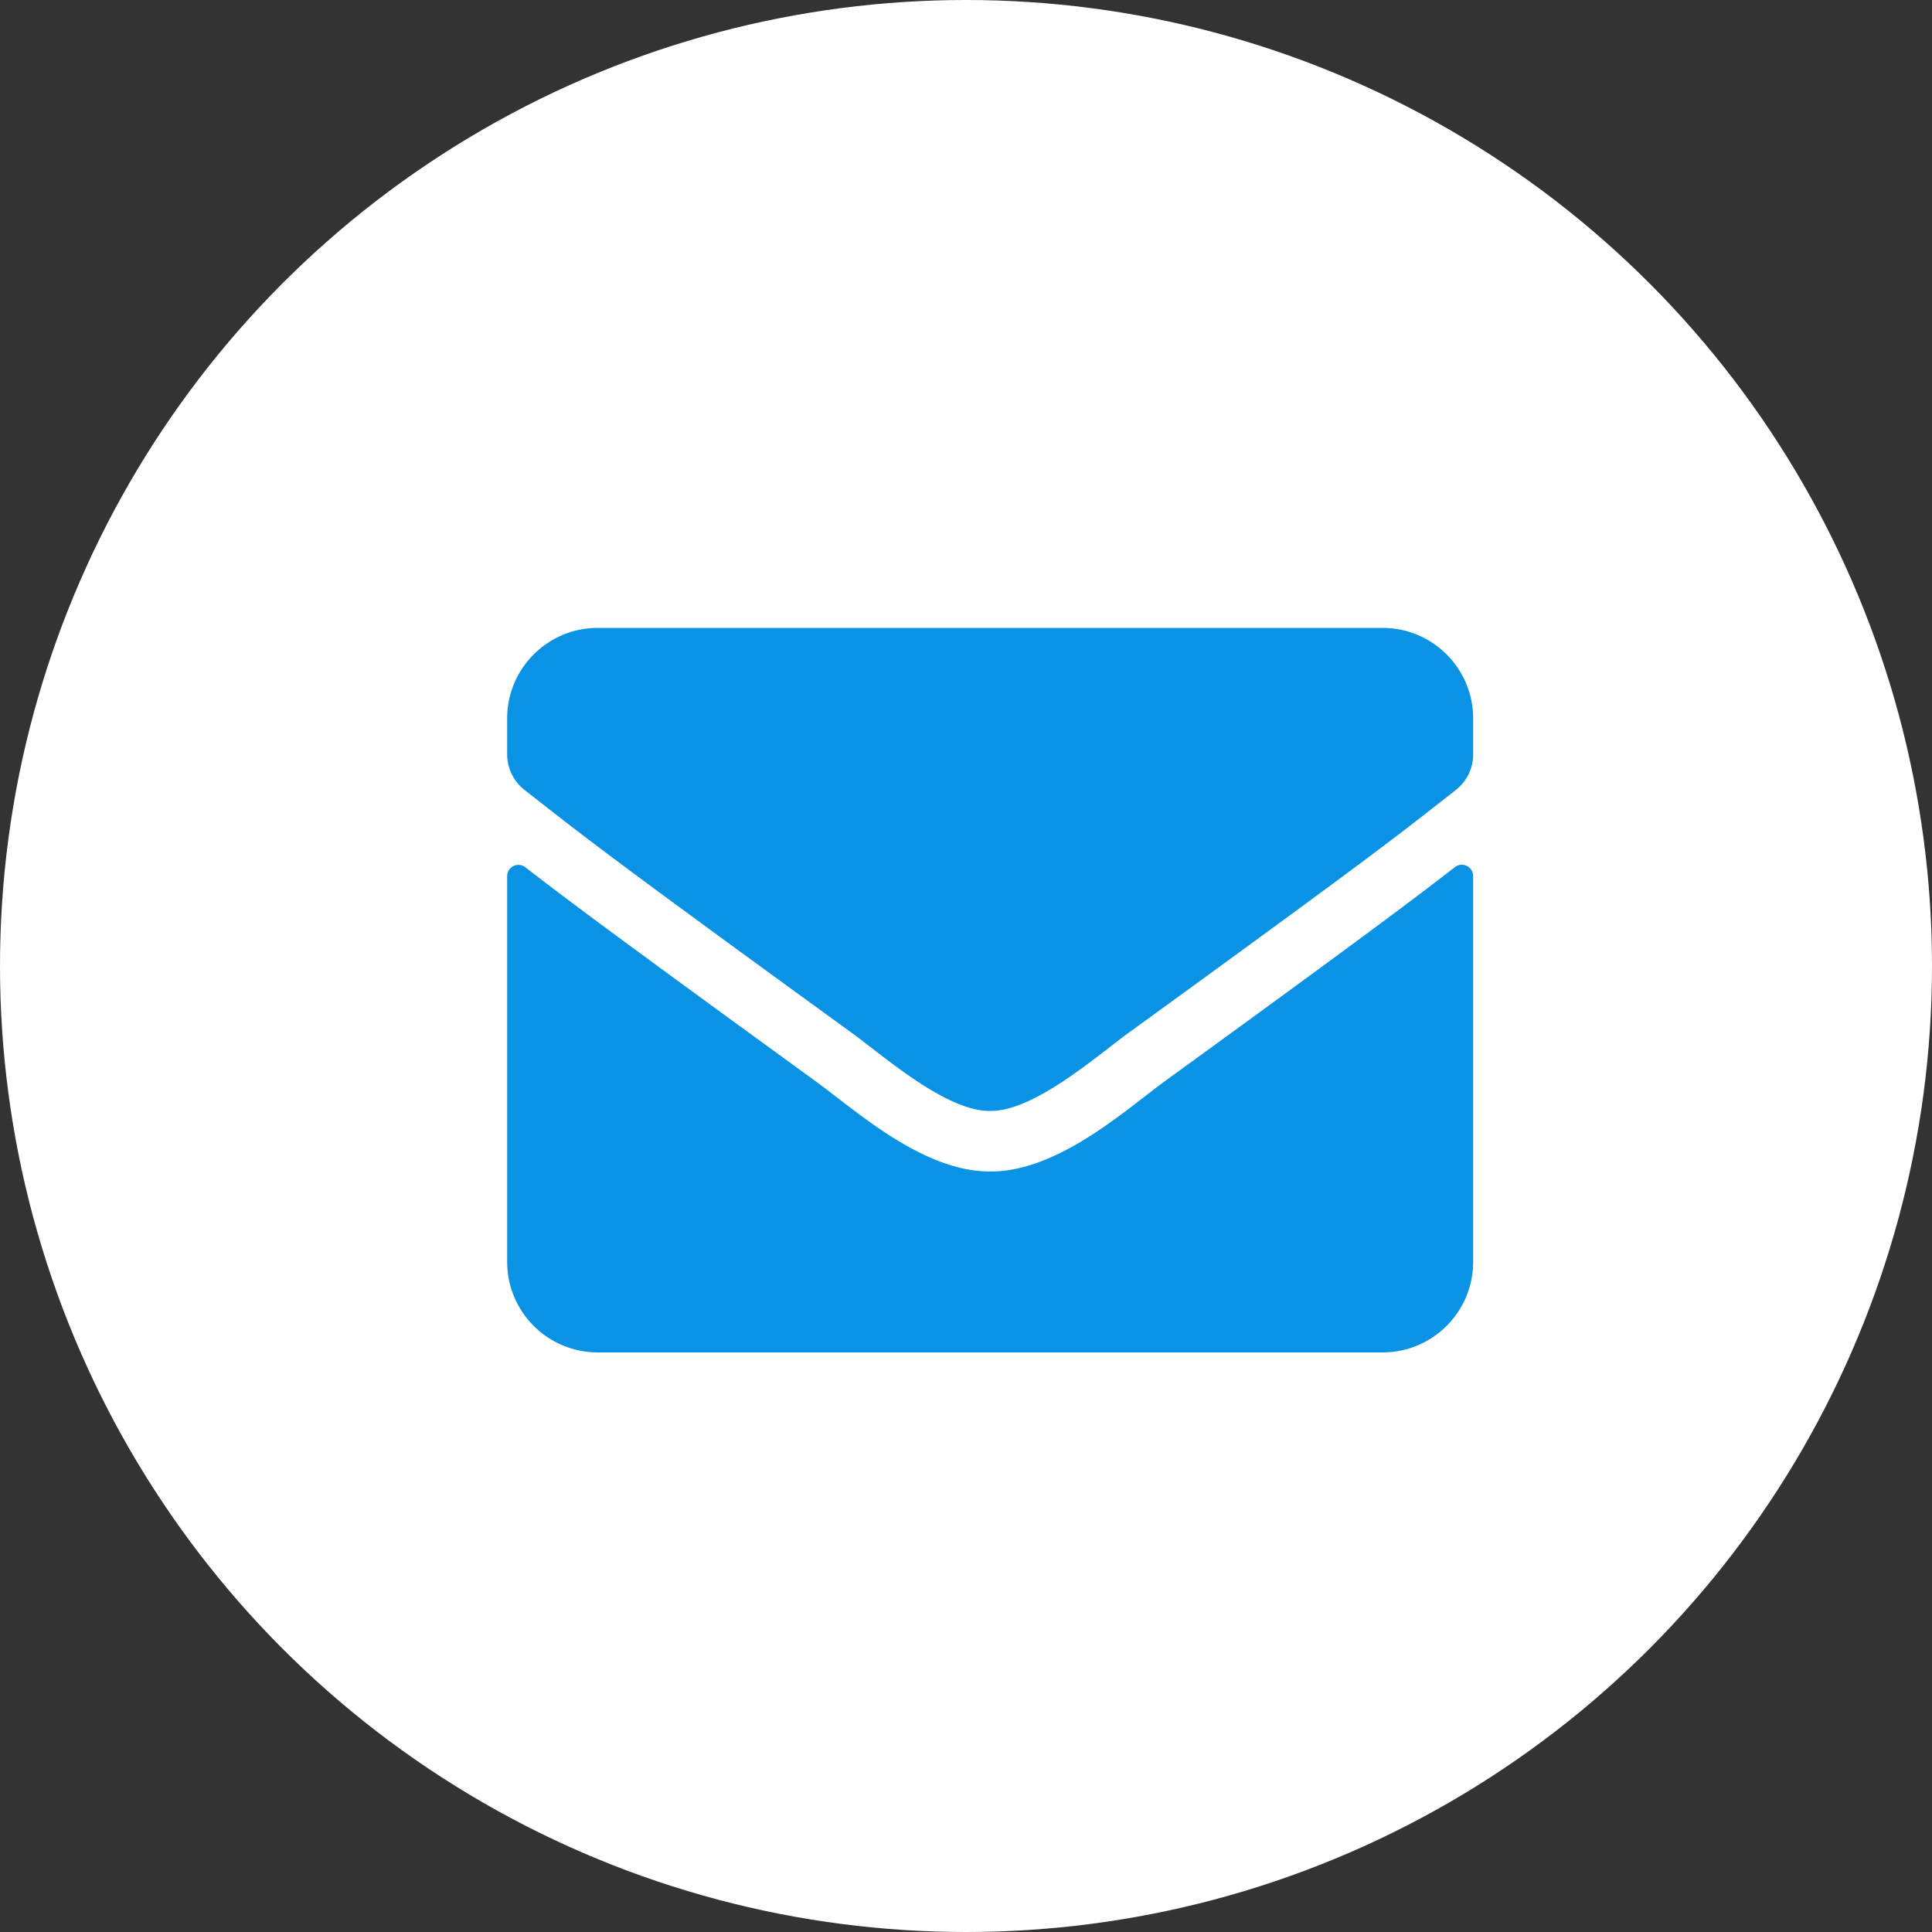
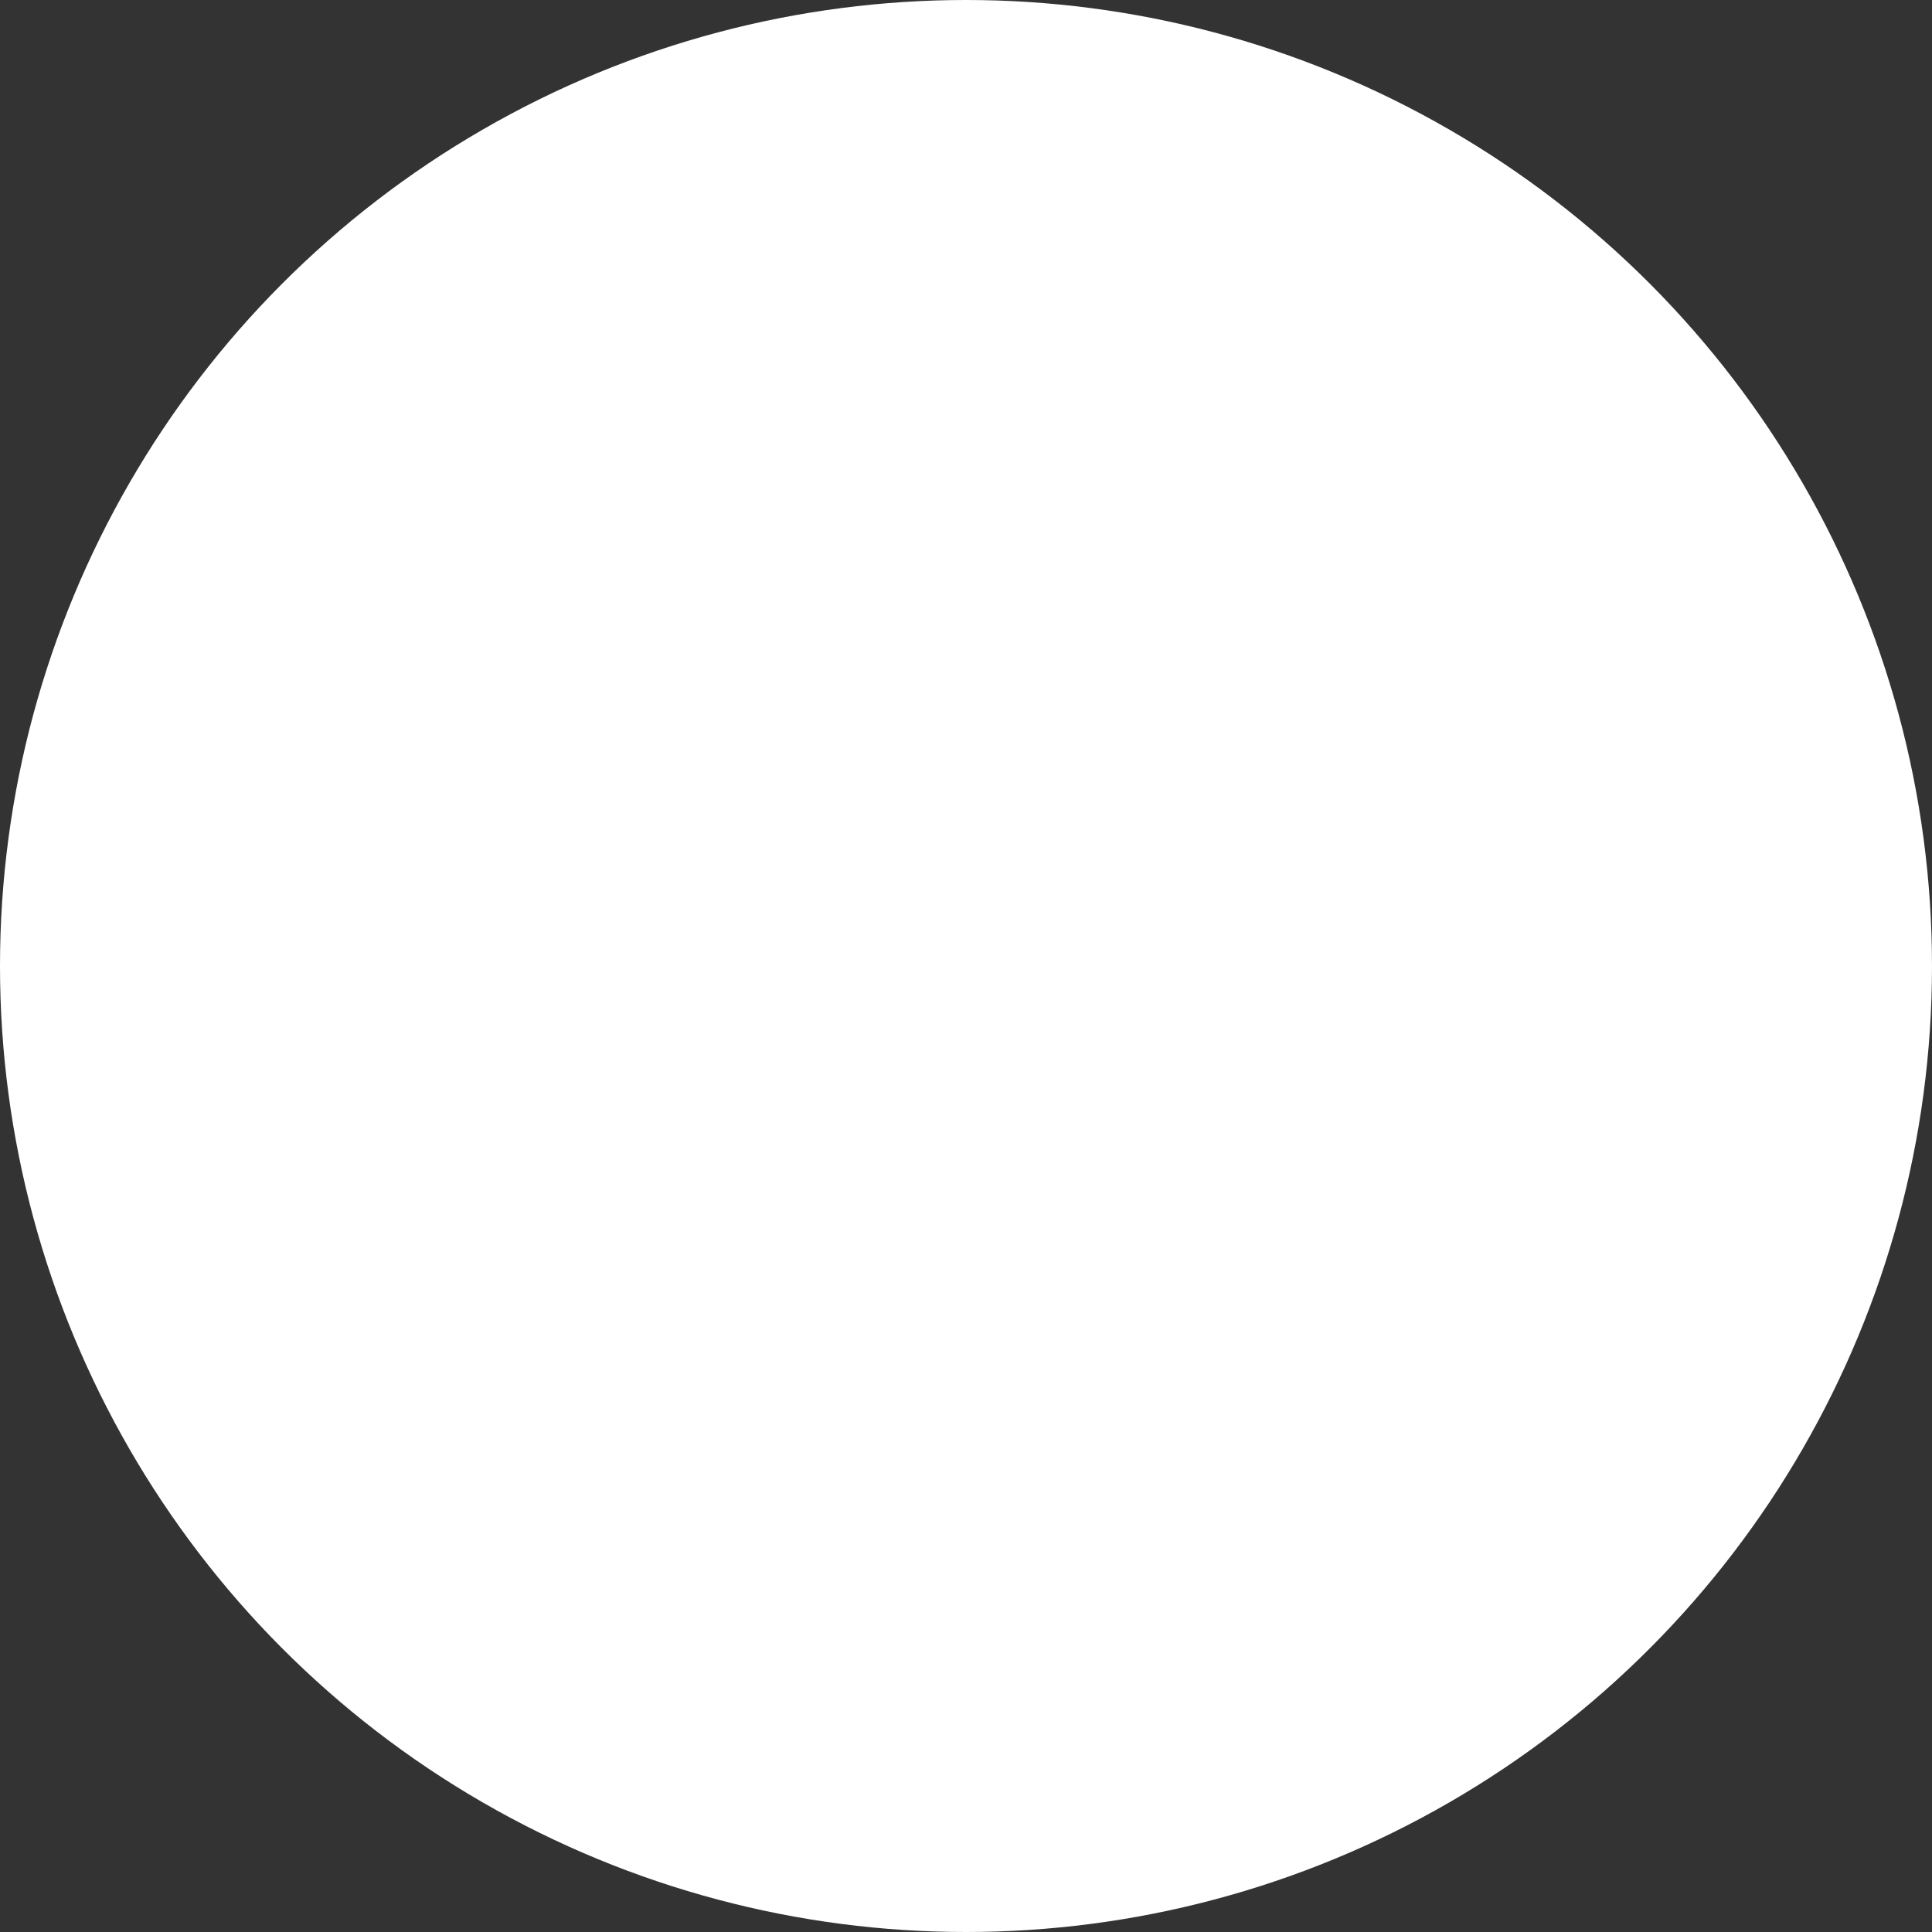
<svg xmlns="http://www.w3.org/2000/svg" width="40" height="40" fill="none">
  <rect width="100%" height="100%" fill="#333333" stroke="none" />
  <circle cx="20" cy="20" r="20" fill="#fff" />
-   <path d="M30.121 17.953a.235.235 0 01.379.184v7.988c0 1.035-.84 1.875-1.875 1.875h-16.25a1.875 1.875 0 01-1.875-1.875v-7.984c0-.196.223-.305.379-.184.875.68 2.035 1.543 6.02 4.438.824.601 2.214 1.867 3.601 1.859 1.395.012 2.813-1.281 3.605-1.86 3.985-2.894 5.141-3.761 6.016-4.44zM20.5 23c.906.016 2.21-1.14 2.867-1.617 5.184-3.762 5.578-4.09 6.774-5.027a.935.935 0 00.359-.739v-.742c0-1.035-.84-1.875-1.875-1.875h-16.25c-1.035 0-1.875.84-1.875 1.875v.742a.94.94 0 00.36.738c1.195.934 1.59 1.266 6.773 5.028.656.476 1.96 1.633 2.867 1.617z" fill="#0A93E4" />
</svg>